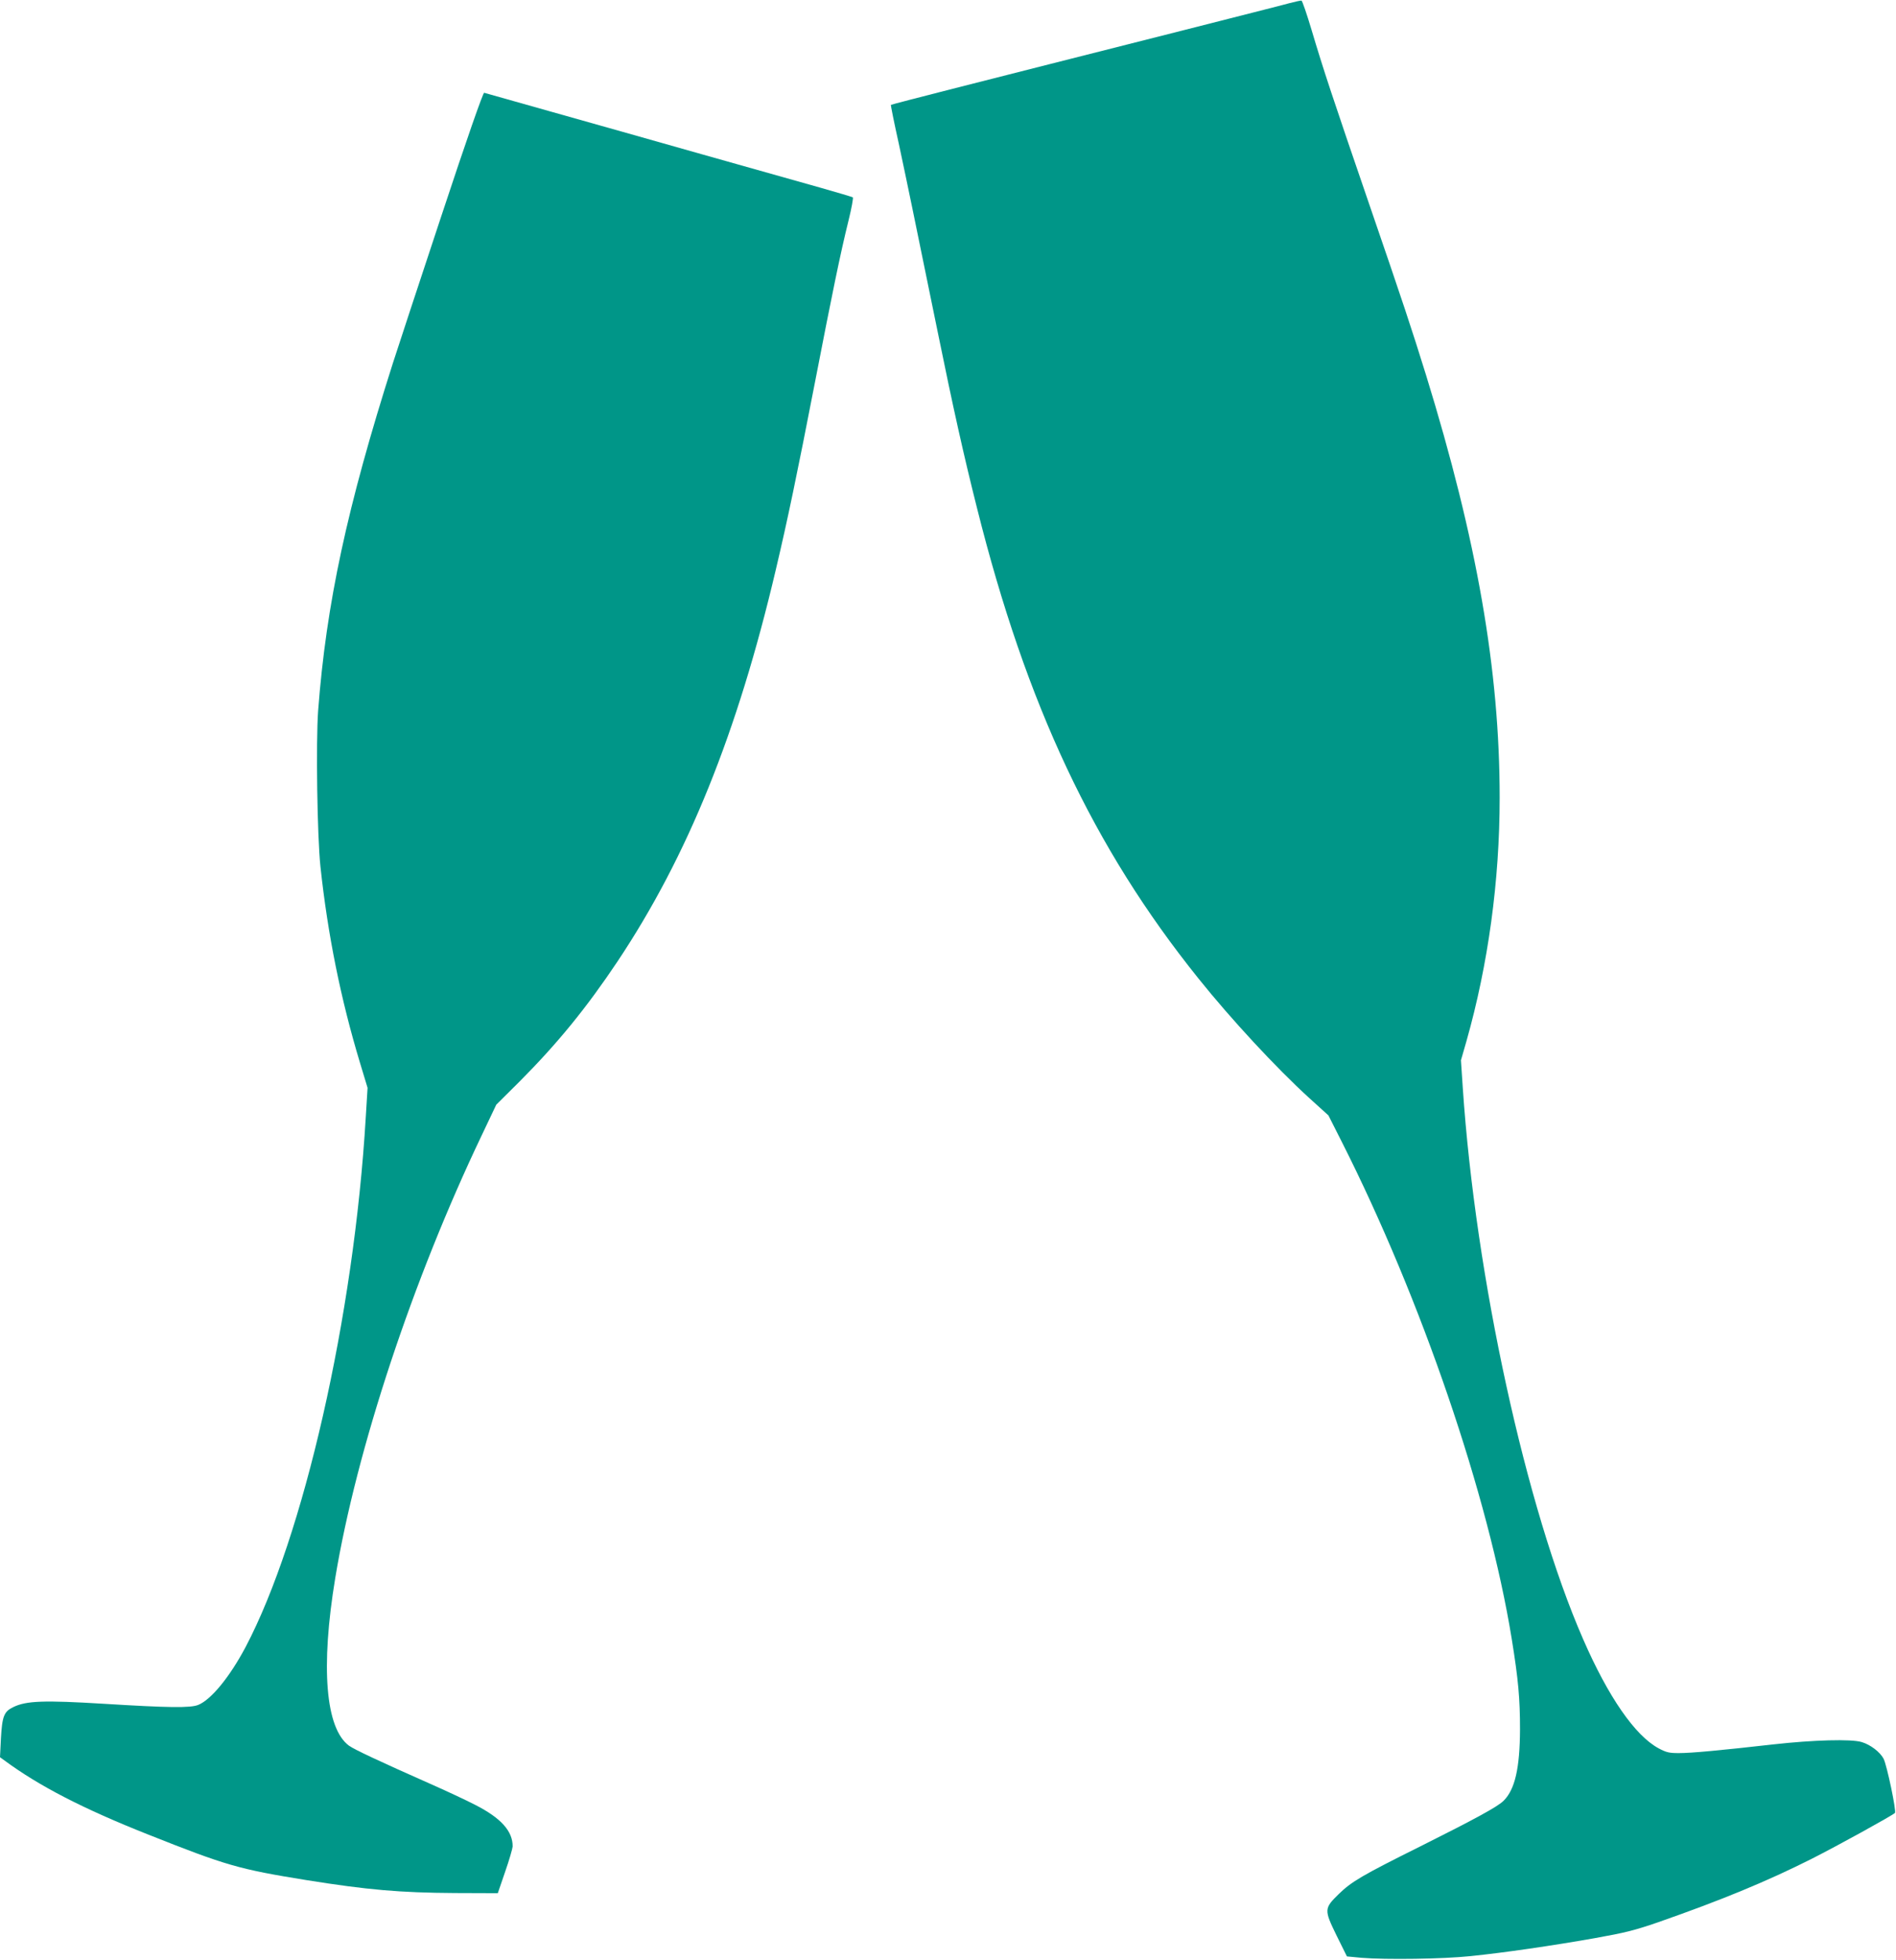
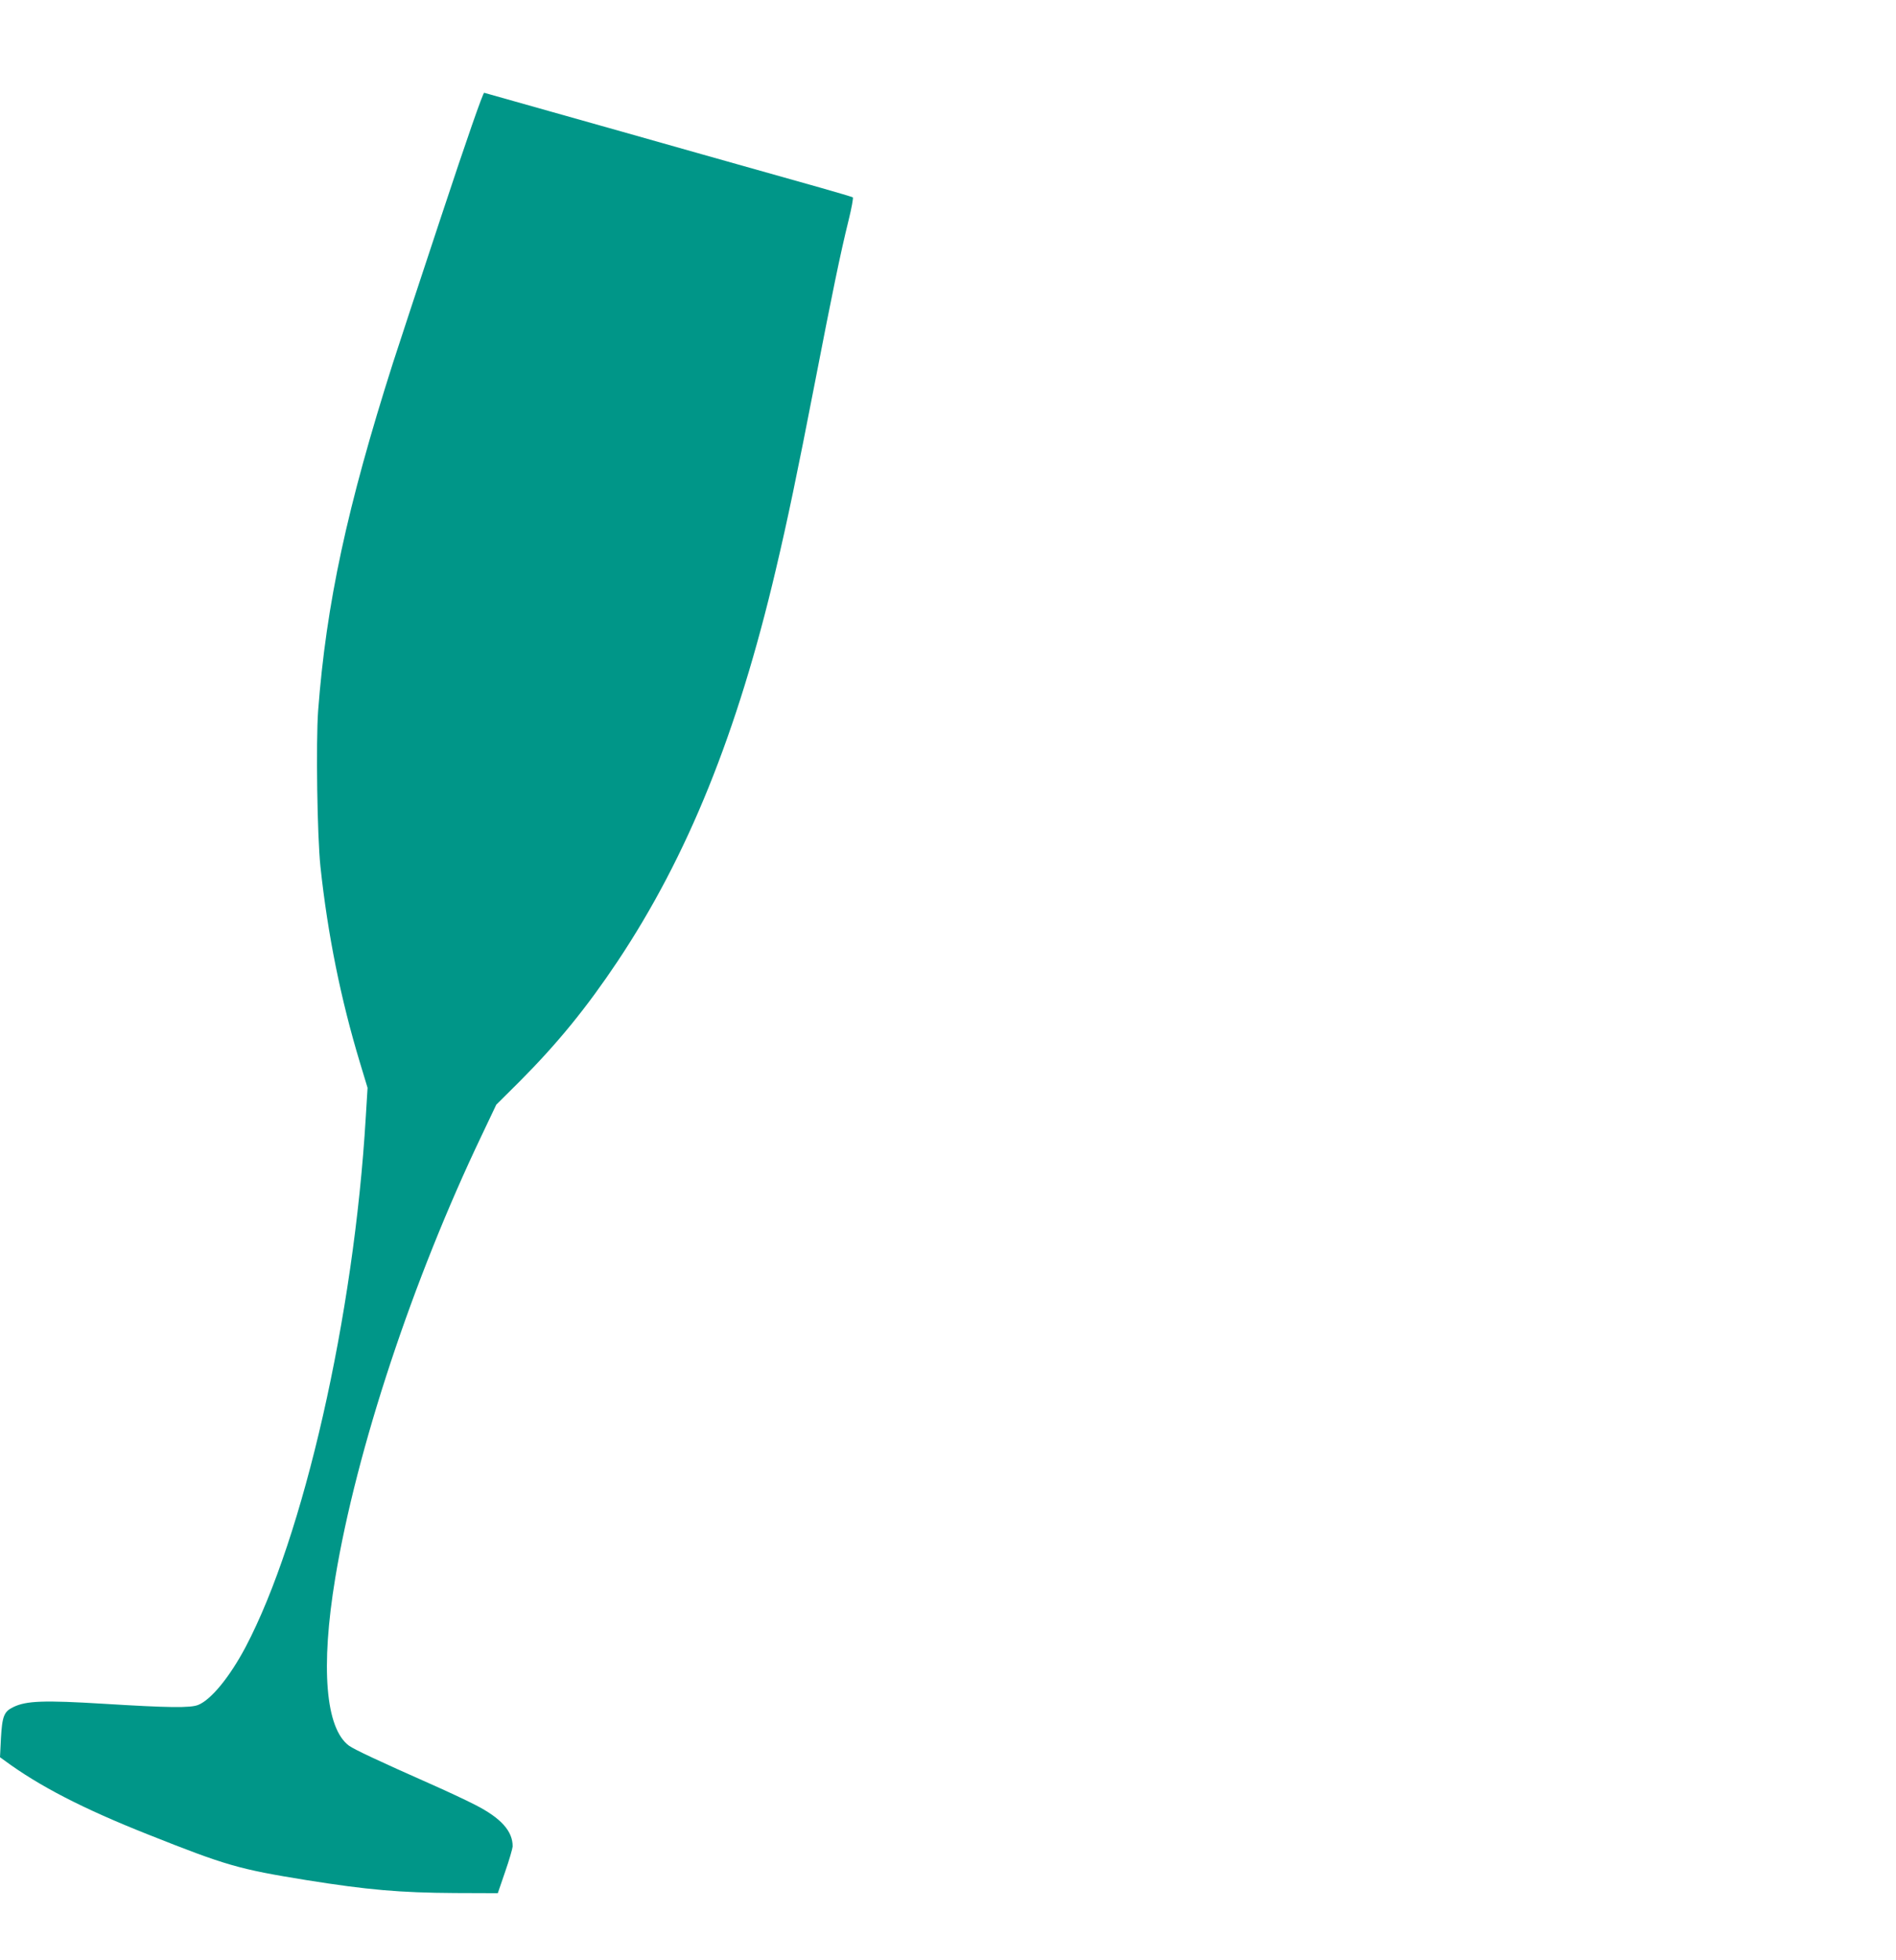
<svg xmlns="http://www.w3.org/2000/svg" version="1.0" width="1239pt" height="1280pt" viewBox="0 0 1239 1280" preserveAspectRatio="xMidYMid meet">
  <g transform="translate(0,1280) scale(0.1,-0.1)" fill="#009688" stroke="none">
-     <path d="M8425 12779 c-38 -11 -356 -91 -705 -180 -349 -88 -738 -187 -865 -219 -126 -32 -410 -104 -630 -160 -220 -56 -401 -103 -403 -105 -2 -2 21 -117 52 -256 55 -258 97 -460 251 -1214 103 -506 174 -825 260 -1165 322 -1285 760 -2216 1446 -3070 214 -267 508 -584 723 -780 l127 -115 86 -170 c521 -1030 960 -2313 1112 -3250 43 -265 54 -389 54 -590 -1 -253 -33 -394 -108 -467 -38 -38 -187 -119 -545 -298 -380 -189 -447 -229 -531 -310 -97 -95 -97 -103 -14 -273 l67 -135 96 -9 c159 -13 531 -8 712 11 223 23 526 67 810 117 201 36 261 51 415 104 415 145 711 267 1005 415 172 87 522 280 543 299 11 10 -52 310 -74 354 -23 44 -86 92 -143 109 -68 21 -316 14 -576 -15 -345 -39 -536 -57 -619 -57 -63 0 -81 4 -132 31 -154 83 -329 335 -494 714 -373 854 -703 2364 -786 3600 l-12 180 36 125 c142 501 217 1047 217 1590 0 833 -148 1681 -481 2760 -96 309 -148 466 -371 1115 -241 702 -299 877 -377 1139 -31 104 -61 191 -66 192 -6 1 -41 -7 -80 -17z" />
    <path d="M2885 11392 c-147 -444 -290 -877 -317 -962 -300 -941 -436 -1573 -489 -2271 -15 -206 -6 -821 15 -1019 48 -447 133 -866 258 -1280 l50 -165 -12 -195 c-77 -1295 -406 -2739 -786 -3459 -102 -192 -223 -341 -308 -376 -50 -21 -195 -19 -616 7 -394 24 -509 20 -594 -22 -60 -29 -72 -59 -80 -206 l-6 -121 29 -21 c228 -168 515 -316 942 -485 509 -202 588 -225 1034 -297 395 -63 608 -82 969 -84 l279 -1 48 140 c27 77 48 151 49 165 1 100 -76 186 -245 272 -60 31 -193 93 -295 138 -332 147 -494 223 -529 248 -154 113 -187 512 -90 1097 139 839 506 1946 957 2890 l95 200 153 152 c248 249 437 481 639 783 459 688 784 1492 1035 2560 75 317 139 622 256 1225 112 577 165 837 220 1059 19 77 31 143 27 147 -5 3 -98 31 -208 62 -110 31 -456 128 -770 217 -313 89 -761 215 -995 281 -234 66 -430 121 -436 123 -7 3 -114 -303 -279 -802z" />
  </g>
</svg>